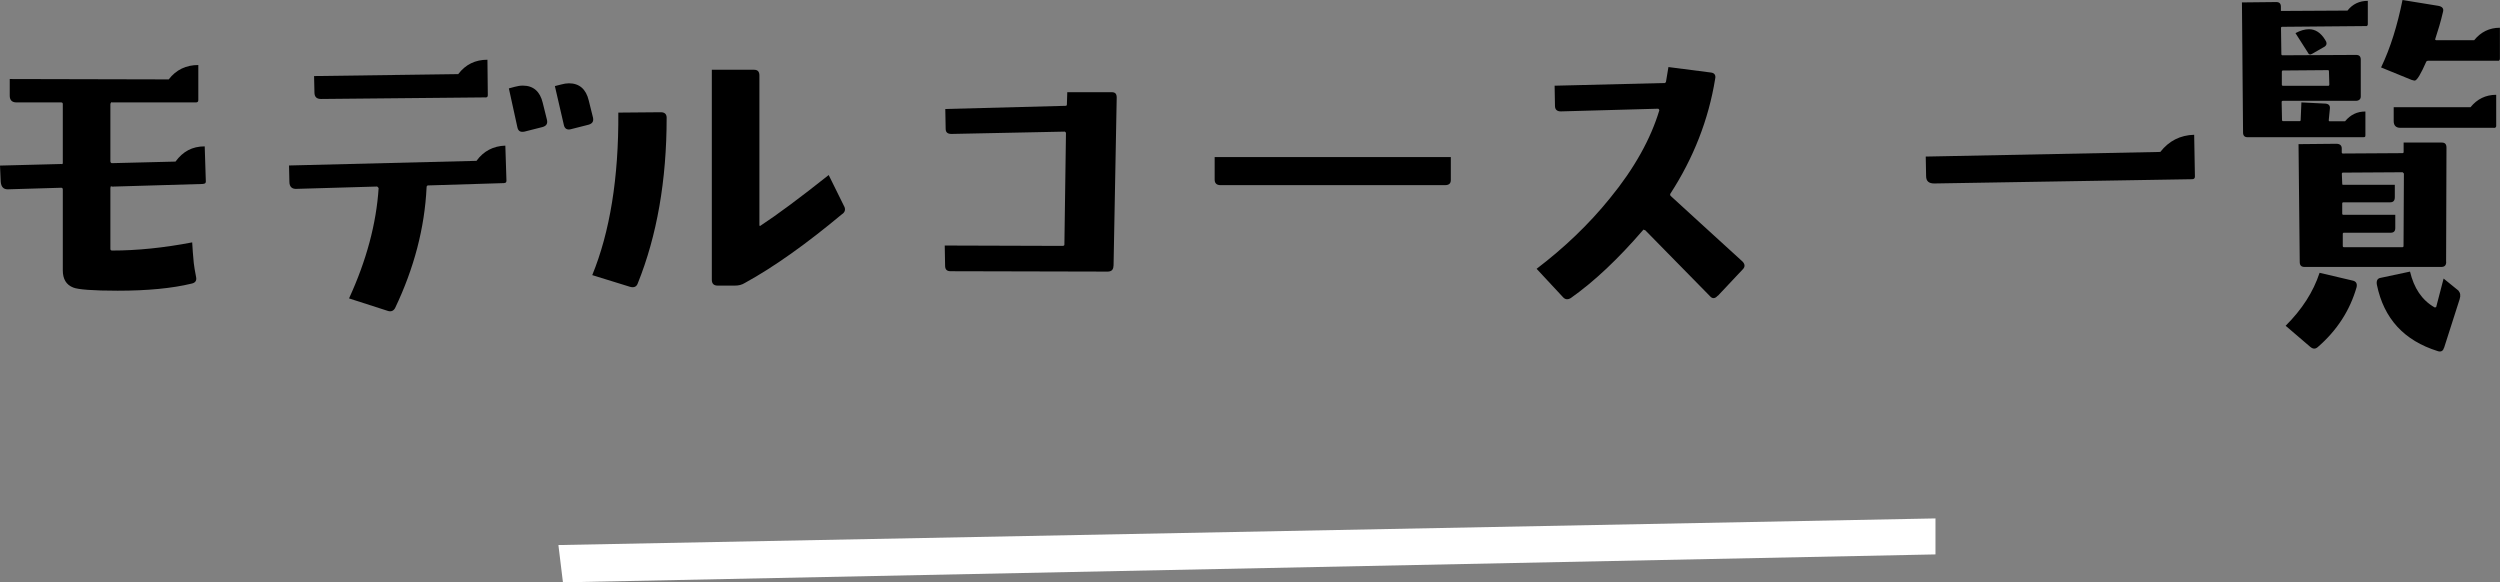
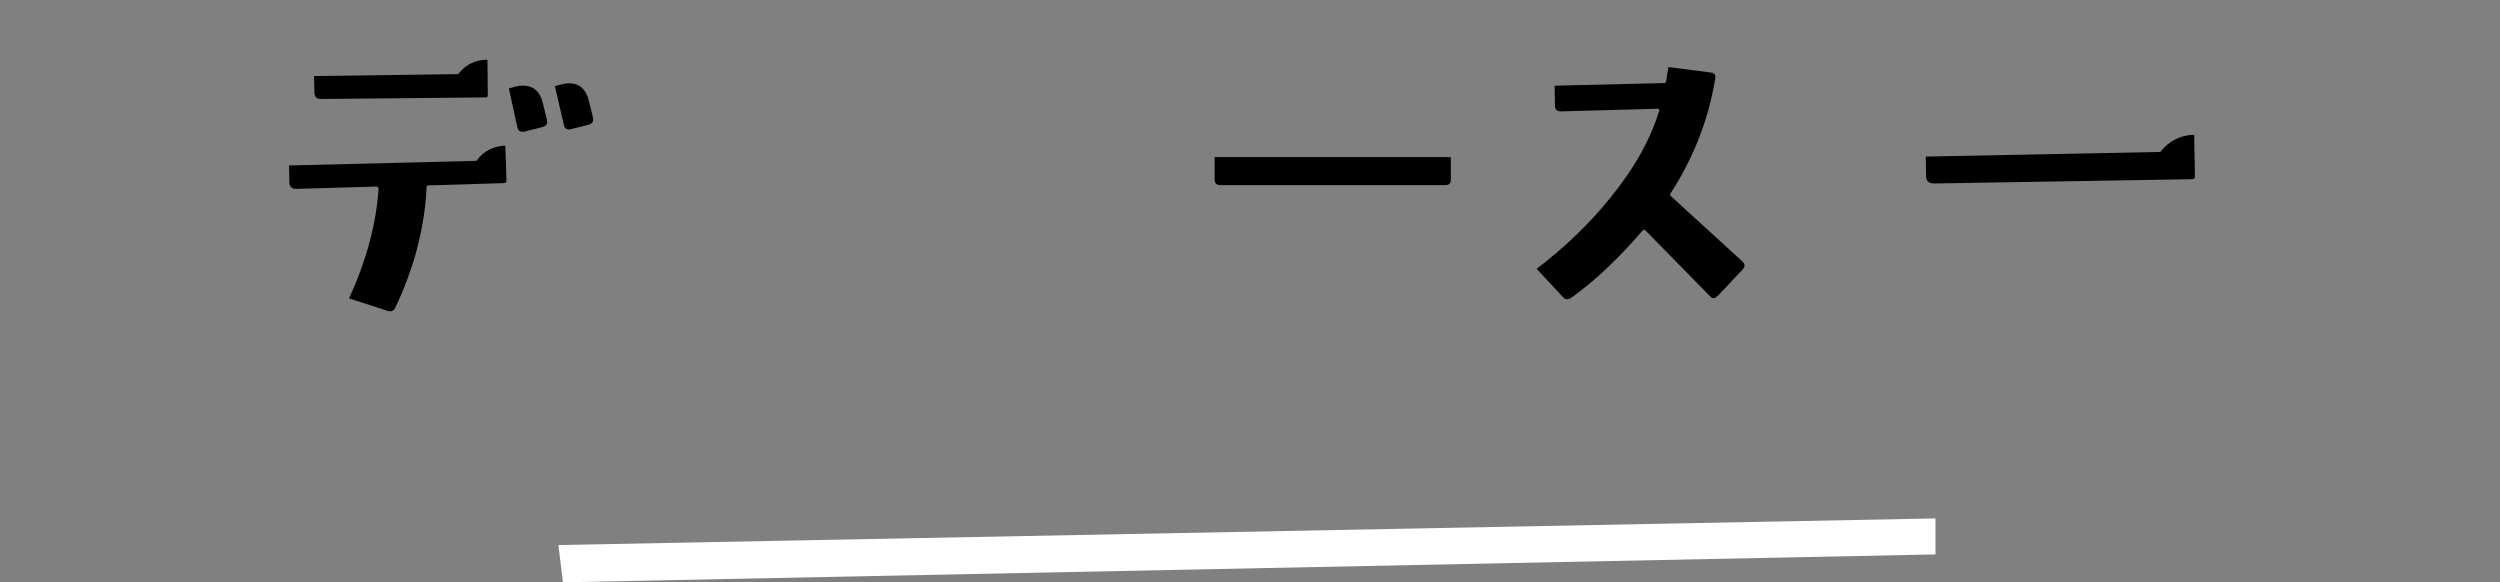
<svg xmlns="http://www.w3.org/2000/svg" id="_レイヤー_2" data-name="レイヤー 2" viewBox="0 0 269.52 62.78">
  <rect x="0" y="0" width="269.52" height="62.78" fill="#808080" stroke="none" />
  <defs>
    <style>
      .cls-1 {
        fill: #fff;
      }
    </style>
  </defs>
  <g id="layout">
    <g>
      <g>
-         <path d="M21.93,19.83l-9.87.29s-.04-.04-.08-.04-.08.08-.08.21v6.55c0,.13.08.17.21.17,2.65,0,5.54-.29,8.61-.88.04.63.08,1.39.17,2.23.04.38.13.88.25,1.51.08.38-.08.63-.51.71-2.06.5-4.7.76-7.94.76-2.69,0-4.28-.13-4.79-.34-.76-.29-1.13-.92-1.13-1.85v-8.7c0-.13-.04-.21-.17-.21l-5.76.17c-.46,0-.71-.25-.76-.8l-.08-1.76,6.6-.17c.12.04.17,0,.17-.13v-6.34c0-.08-.04-.17-.17-.17H1.76c-.46,0-.71-.25-.71-.71v-1.81l17.14.04c.8-1.05,1.89-1.55,3.19-1.55v3.78c0,.17-.08.25-.25.25h-9.07s-.04-.04-.08,0c-.04.08-.08.13-.08.17v6.17c0,.13.08.21.17.21l6.85-.17c.8-1.09,1.8-1.64,3.15-1.64l.12,3.78c0,.17-.08.25-.25.25Z" />
        <path d="M54.35,19.74l-8.19.25c-.12,0-.17.08-.17.21-.21,4.37-1.34,8.7-3.4,13.02-.17.29-.42.42-.8.29l-4.16-1.34c1.89-4.12,2.94-8.07,3.19-11.89-.04-.04-.08-.13-.17-.17l-8.65.25c-.5.04-.8-.21-.8-.76l-.04-1.76,20.21-.5c.76-1.05,1.81-1.6,3.11-1.64l.12,3.78c0,.17-.08.25-.25.25ZM52.34,10.5l-17.73.17c-.46,0-.71-.21-.71-.71l-.04-1.76,15.54-.21c.8-1.05,1.85-1.55,3.15-1.55l.04,3.82c0,.17-.08.25-.25.25ZM58.51,13.69l-1.97.5c-.42.08-.67-.04-.76-.46l-.92-4.2.63-.17c.29-.08.59-.13.88-.13,1.13,0,1.85.63,2.14,1.85l.46,1.85c.08.38-.04.63-.46.76ZM63.47,13.44l-1.97.5c-.38.08-.63-.08-.71-.46l-.97-4.2.67-.17c.29-.08.59-.13.84-.13,1.13,0,1.85.63,2.14,1.85l.46,1.85c.08.38-.04.63-.46.76Z" />
-         <path d="M68.76,30.54c-.13.38-.42.5-.84.38l-4.07-1.26c1.89-4.62,2.86-10.46,2.81-17.52l4.58-.04c.42,0,.63.21.63.59,0,6.76-1.05,12.73-3.11,17.85ZM90.81,23.06c-3.87,3.23-7.35,5.71-10.5,7.44-.34.21-.67.29-1.09.29h-1.85c-.42,0-.63-.21-.63-.63V7.52h4.54c.42,0,.59.21.59.63v16.09c0,.08.04.13.04.13.04,0,.08-.04.08-.04,1.8-1.18,4.28-3.02,7.35-5.46l1.64,3.32c.21.34.13.67-.17.88Z" />
-         <path d="M120.04,28.65c0,.42-.21.63-.63.63l-16.93-.04c-.42,0-.59-.21-.59-.59l-.04-2.18,12.69.04c.12,0,.21-.04.21-.13l.17-12.06s-.04-.08-.12-.13l-12.22.25c-.42,0-.63-.17-.63-.55l-.04-2.14,12.94-.34c.13,0,.17-.04.17-.17l.04-1.3h4.79c.38,0,.54.17.54.59l-.34,18.11Z" />
        <path d="M156.41,19.41c0,.38-.21.55-.63.55h-24.2c-.42,0-.63-.21-.63-.59v-2.44h25.46v2.48Z" />
        <path d="M185.18,31.88c-.29.34-.59.34-.84.04l-6.97-7.1c-.08,0-.13-.04-.17-.08-.04.04-.04.08-.08.08-2.65,3.07-5.21,5.5-7.77,7.31-.34.21-.63.17-.88-.13l-2.81-3.02c2.98-2.27,5.63-4.79,7.9-7.6,2.65-3.23,4.41-6.43,5.33-9.49,0-.04-.04-.13-.12-.17l-10.5.29c-.42,0-.63-.21-.63-.59l-.04-2.18,11.85-.29c.08,0,.17-.08.17-.21,0,0,.08-.5.25-1.51l4.58.59c.38.04.55.29.46.67-.71,4.41-2.35,8.57-4.83,12.39-.04.08-.04.17.04.25,1.72,1.55,4.29,3.95,7.73,7.06.29.29.29.59.04.84l-2.69,2.86Z" />
        <path d="M236.34,19.32l-27.81.46c-.59,0-.88-.25-.88-.8l-.04-2.1,25.29-.5c.92-1.18,2.14-1.81,3.65-1.85l.08,4.5c0,.17-.08.29-.29.29Z" />
-         <path d="M255.07,2.81l-9.03.08c-.08,0-.13.04-.13.13l.04,2.81c0,.08.04.13.12.13l7.94-.04c.34,0,.5.17.5.5v3.99c0,.29-.21.46-.54.46h-7.86c-.08,0-.13.04-.13.13l.04,1.93c0,.08.04.13.12.13h1.77c.08,0,.12-.04.12-.13l.08-1.89,2.61.13c.34.04.5.21.46.55l-.12,1.22c0,.08,0,.13.08.13h1.68c.59-.71,1.3-1.05,2.19-1.05v2.56c0,.17-.04.21-.21.21h-12.52c-.29,0-.46-.17-.46-.5l-.12-14.03,3.7-.04c.34,0,.5.17.5.5v.46l7.18-.04c.55-.71,1.3-1.05,2.19-1.05v2.52c0,.13-.08.21-.21.21ZM251.08,7.69c0-.08-.04-.13-.08-.13l-4.92.04s-.08.04-.08.13v1.39c0,.08.04.13.13.13h4.91s.08-.04.08-.13l-.04-1.43ZM249.86,37.43c-.25.21-.5.21-.8-.04l-2.65-2.27c1.77-1.76,2.98-3.65,3.66-5.71l3.57.84c.38.08.5.34.42.71-.71,2.48-2.1,4.66-4.2,6.47ZM250.66,5l-1.39.8c-.21.13-.38.08-.46-.13l-1.34-2.1c.55-.29,1.01-.42,1.47-.42.67,0,1.26.38,1.72,1.13l.12.21c.08.21.04.38-.12.5ZM263.72,28.23c0,.38-.17.55-.55.55h-14.7c-.38,0-.54-.17-.54-.55l-.13-12.69,4.07-.04c.38,0,.59.17.59.5v.42c0,.08.04.13.12.13l6.43-.04c.08,0,.12-.04.12-.13v-1.01h4.12c.34,0,.5.17.5.55l-.04,12.31ZM259.02,18.57l-6.43.04c-.08,0-.12.04-.12.13l.04,1.05c0,.08,0,.13.08.13h5.59v1.34c0,.38-.17.55-.5.55h-5.04c-.08,0-.13.04-.13.13v1.09c0,.08.04.13.13.13h5.59v1.43c0,.34-.17.5-.5.5h-5.04c-.08,0-.12.04-.12.13v1.3c0,.08.04.13.12.13h6.3c.08,0,.13-.04.13-.13l.04-7.81-.12-.13ZM263.47,37.51c-.08.34-.34.46-.67.34-3.61-1.13-5.8-3.49-6.55-7.14-.08-.42.04-.71.42-.76l3.15-.67c.42,1.76,1.26,3.07,2.65,3.86.08,0,.13,0,.17-.04l.8-3.07,1.6,1.3c.21.25.25.55.13.92l-1.68,5.25ZM269.31,6.55h-7.56c-.08,0-.13.04-.17.08-.59,1.34-1.01,2.06-1.26,2.06-.08,0-.17-.04-.34-.08l-3.28-1.34c1.01-2.1,1.76-4.54,2.31-7.27l3.87.63c.42.08.59.29.5.63-.25,1.09-.55,2.06-.84,2.94-.04.08,0,.08.08.13h4.12c.71-.88,1.64-1.34,2.77-1.34v3.32c0,.17-.08.25-.21.25ZM268.85,13.78h-10.08c-.46,0-.71-.25-.71-.71v-1.51h8.28c.71-.88,1.64-1.34,2.77-1.34v3.36c0,.13-.08.21-.25.21Z" />
      </g>
      <polygon class="cls-1" points="60.2 58.76 208.66 55.89 208.66 59.77 60.69 62.78 60.2 58.76" />
    </g>
  </g>
</svg>